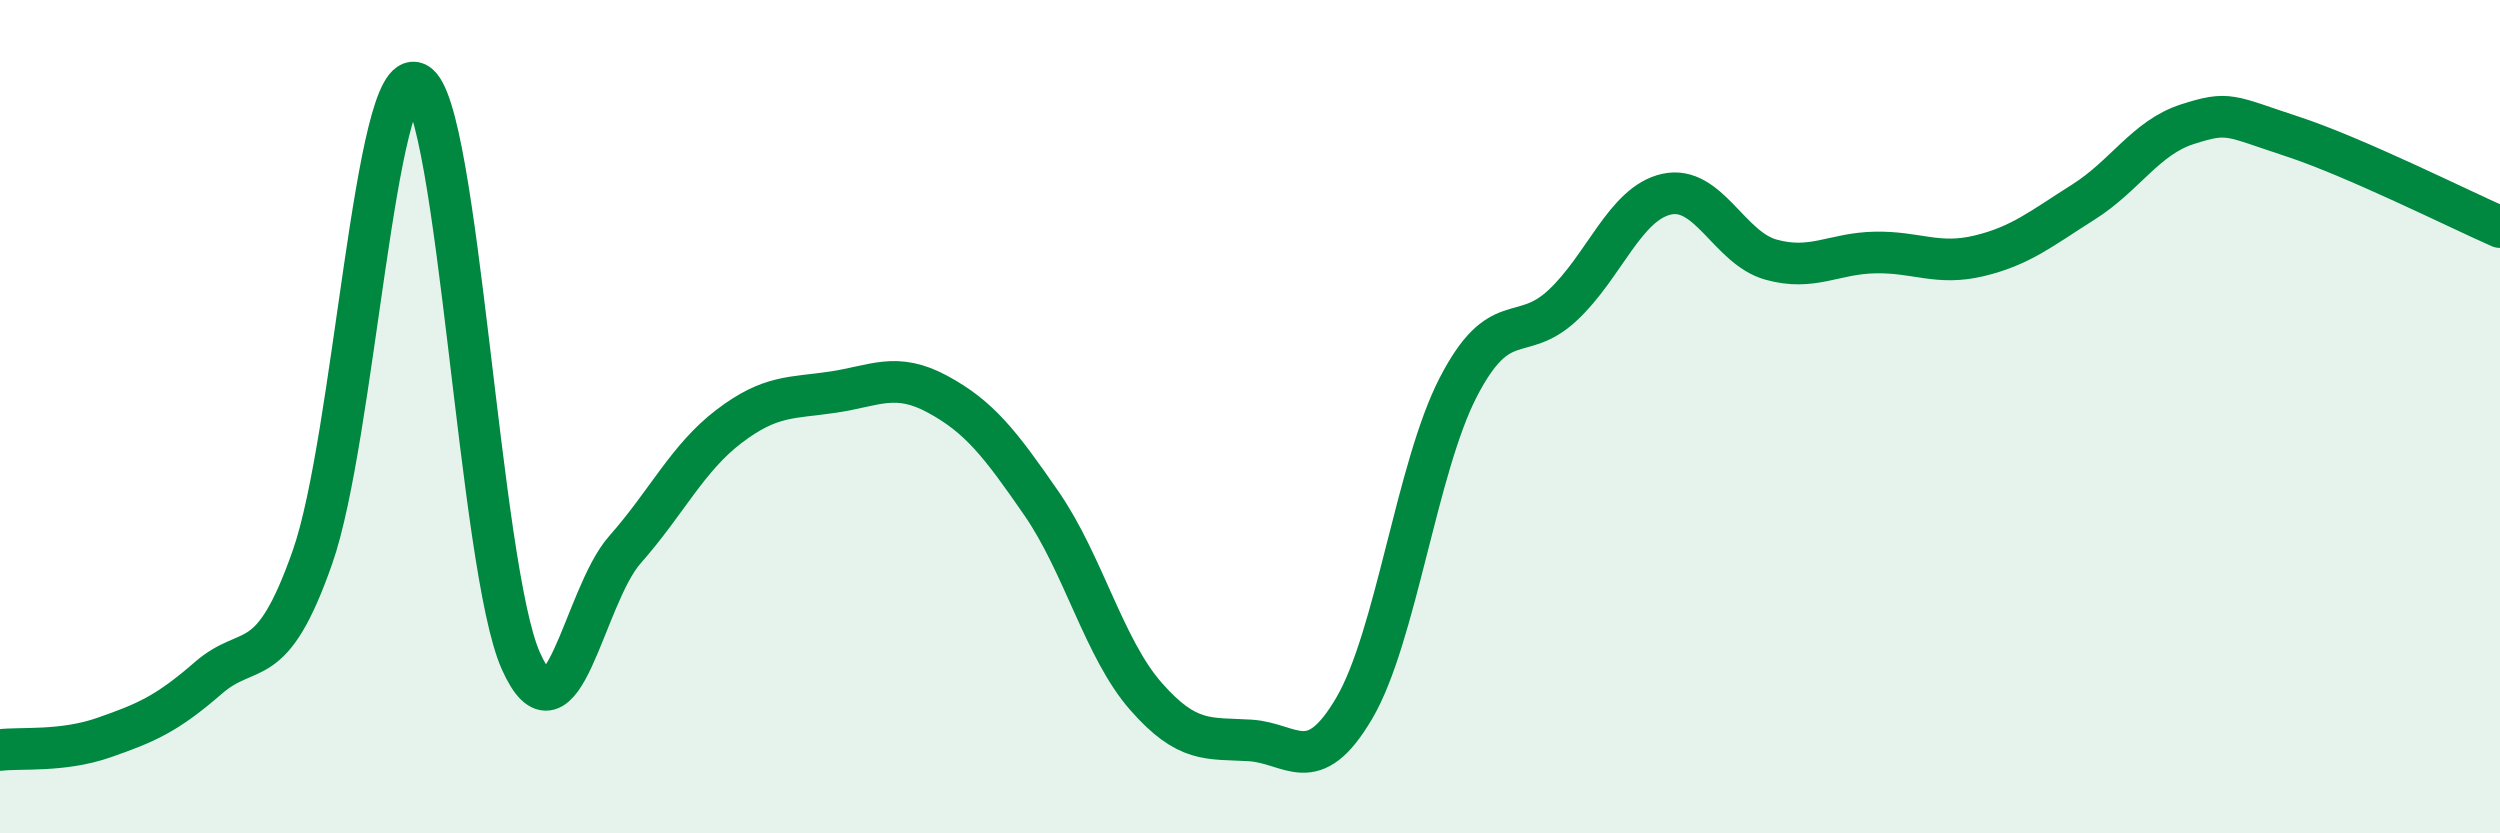
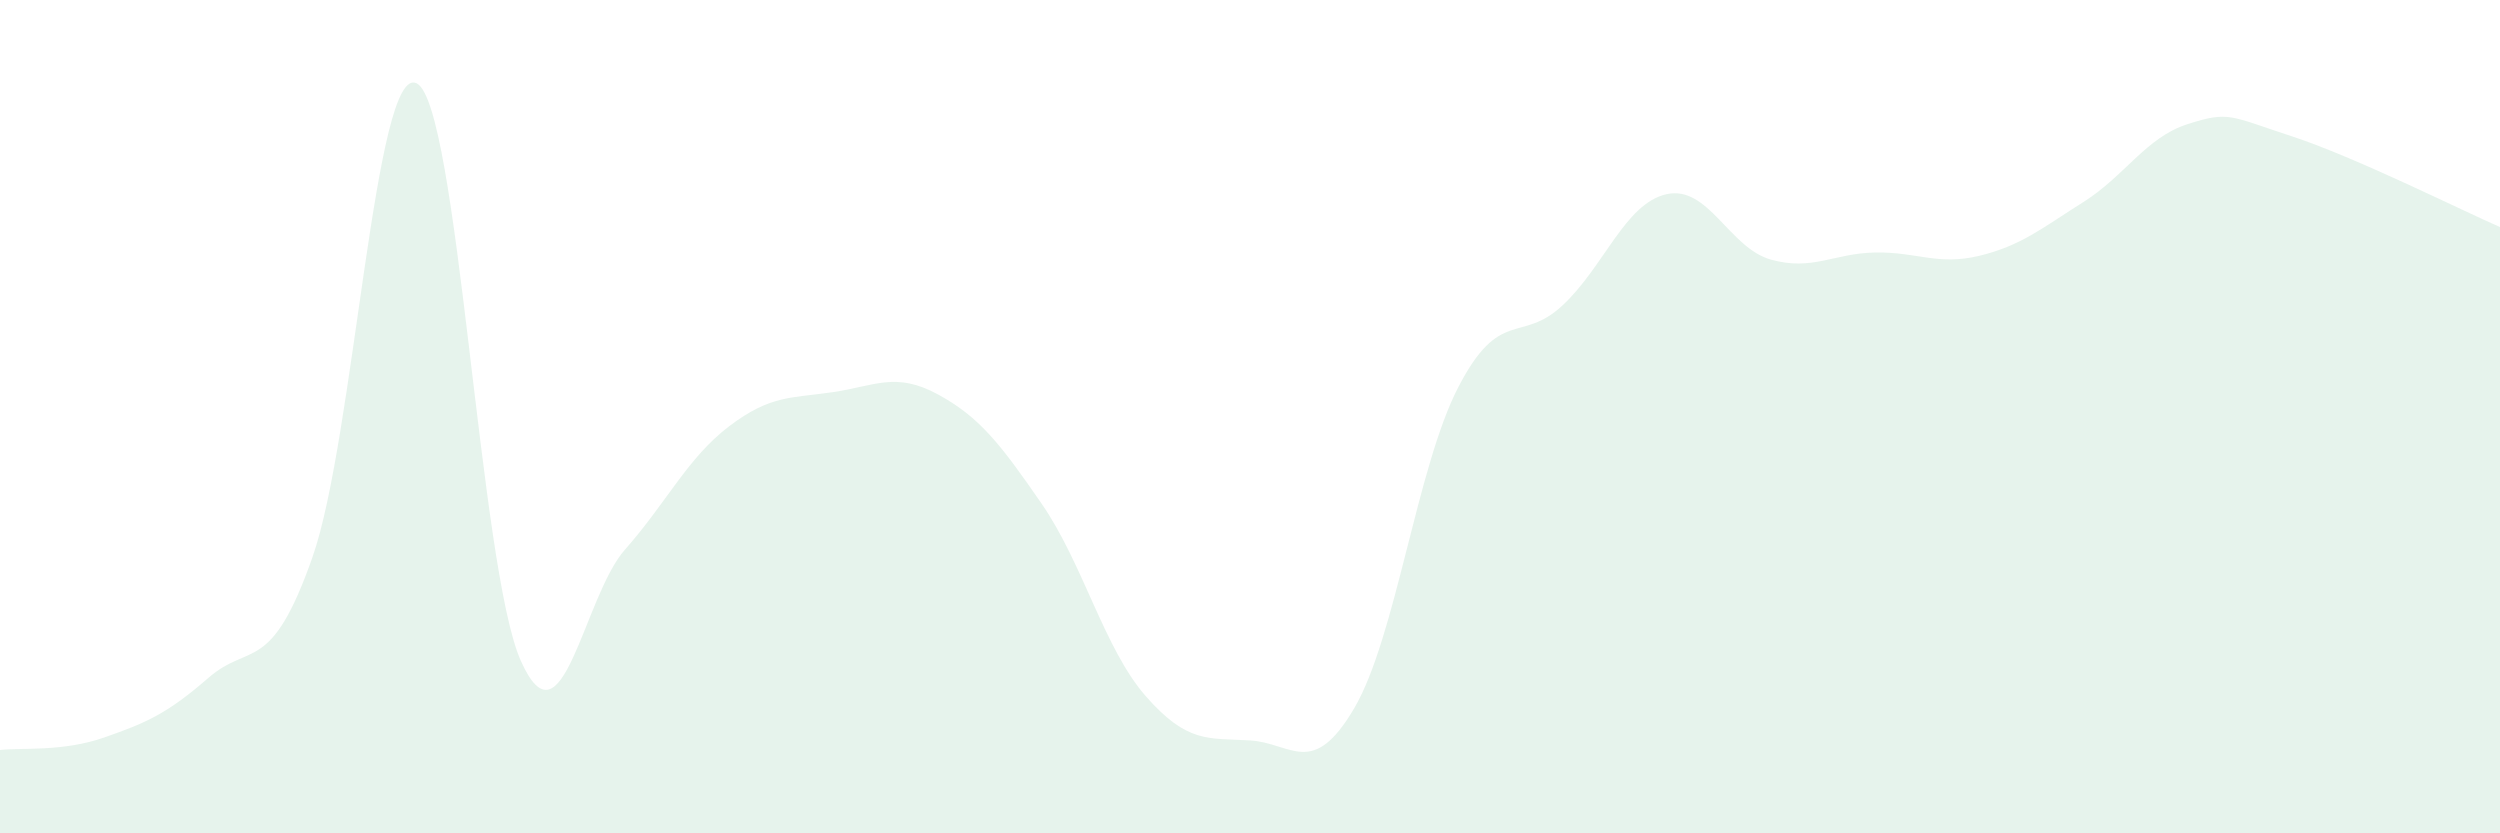
<svg xmlns="http://www.w3.org/2000/svg" width="60" height="20" viewBox="0 0 60 20">
  <path d="M 0,18 C 0.5,17.94 1.5,18.05 2.5,17.7 C 3.5,17.35 4,17.14 5,16.27 C 6,15.4 6.5,16.22 7.5,13.37 C 8.5,10.52 9,1.5 10,2 C 11,2.5 11.5,13.62 12.5,15.86 C 13.5,18.1 14,14.32 15,13.19 C 16,12.06 16.5,10.99 17.5,10.23 C 18.5,9.47 19,9.56 20,9.41 C 21,9.26 21.5,8.92 22.5,9.46 C 23.5,10 24,10.64 25,12.09 C 26,13.54 26.5,15.57 27.5,16.71 C 28.5,17.85 29,17.71 30,17.77 C 31,17.83 31.5,18.7 32.5,17 C 33.5,15.3 34,11.22 35,9.29 C 36,7.36 36.5,8.26 37.5,7.33 C 38.5,6.4 39,4.88 40,4.66 C 41,4.44 41.5,5.95 42.5,6.23 C 43.5,6.51 44,6.08 45,6.06 C 46,6.04 46.5,6.38 47.5,6.14 C 48.5,5.9 49,5.48 50,4.85 C 51,4.22 51.5,3.3 52.5,2.98 C 53.5,2.66 53.5,2.78 55,3.27 C 56.5,3.76 59,5.01 60,5.45L60 20L0 20Z" fill="#008740" opacity="0.1" stroke-linecap="round" stroke-linejoin="round" />
-   <path d="M 0,18 C 0.5,17.94 1.5,18.05 2.5,17.7 C 3.5,17.35 4,17.14 5,16.27 C 6,15.4 6.5,16.22 7.5,13.37 C 8.5,10.52 9,1.5 10,2 C 11,2.5 11.5,13.62 12.5,15.86 C 13.5,18.1 14,14.32 15,13.19 C 16,12.06 16.5,10.99 17.5,10.23 C 18.5,9.47 19,9.56 20,9.41 C 21,9.26 21.5,8.92 22.5,9.46 C 23.5,10 24,10.64 25,12.09 C 26,13.54 26.5,15.57 27.5,16.71 C 28.5,17.85 29,17.71 30,17.77 C 31,17.83 31.5,18.7 32.5,17 C 33.5,15.3 34,11.22 35,9.29 C 36,7.36 36.5,8.26 37.5,7.33 C 38.5,6.4 39,4.88 40,4.66 C 41,4.44 41.5,5.95 42.5,6.23 C 43.5,6.51 44,6.08 45,6.06 C 46,6.04 46.5,6.38 47.5,6.14 C 48.5,5.9 49,5.48 50,4.85 C 51,4.22 51.5,3.3 52.5,2.98 C 53.5,2.66 53.5,2.78 55,3.27 C 56.5,3.76 59,5.01 60,5.45" stroke="#008740" stroke-width="1" fill="none" stroke-linecap="round" stroke-linejoin="round" />
</svg>